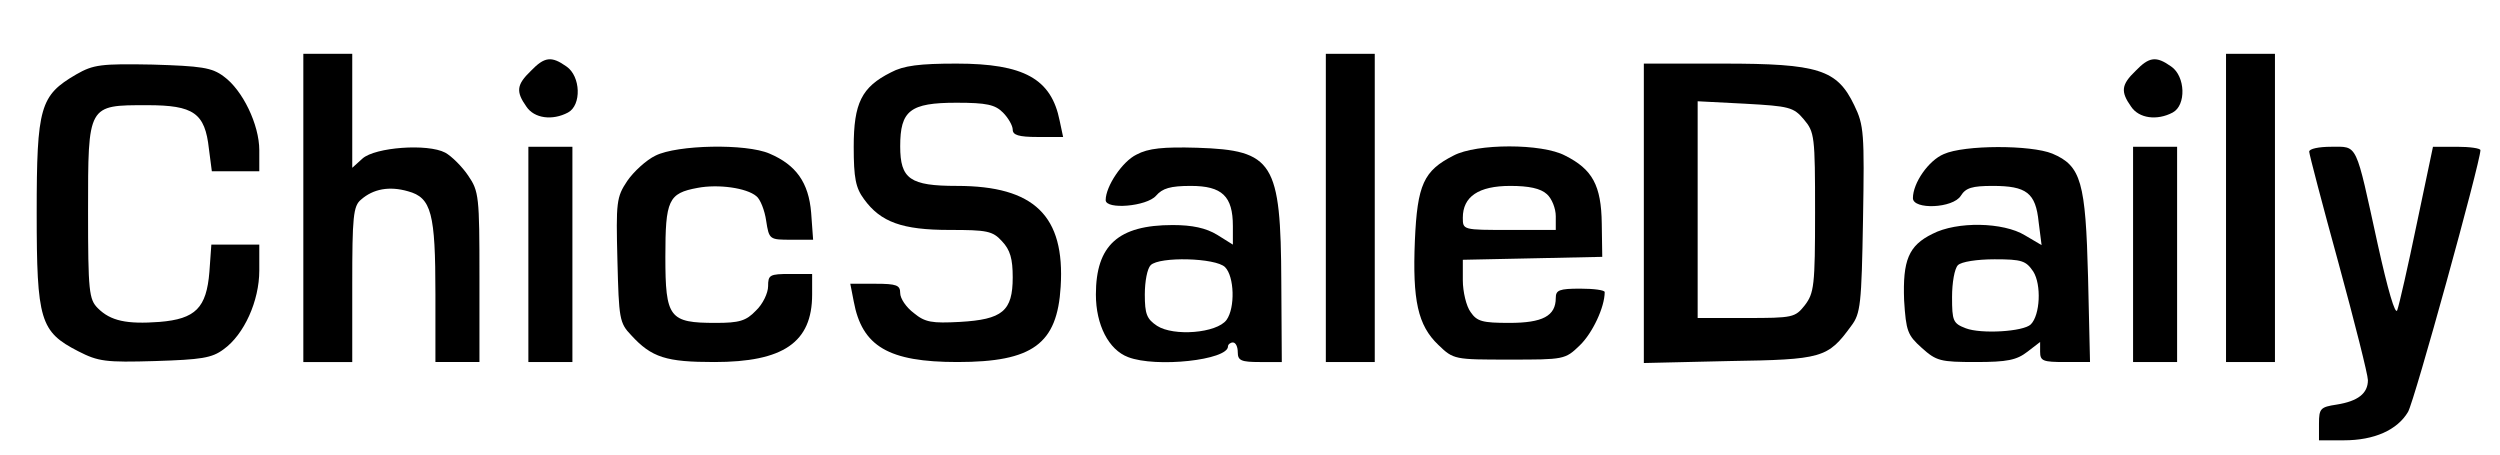
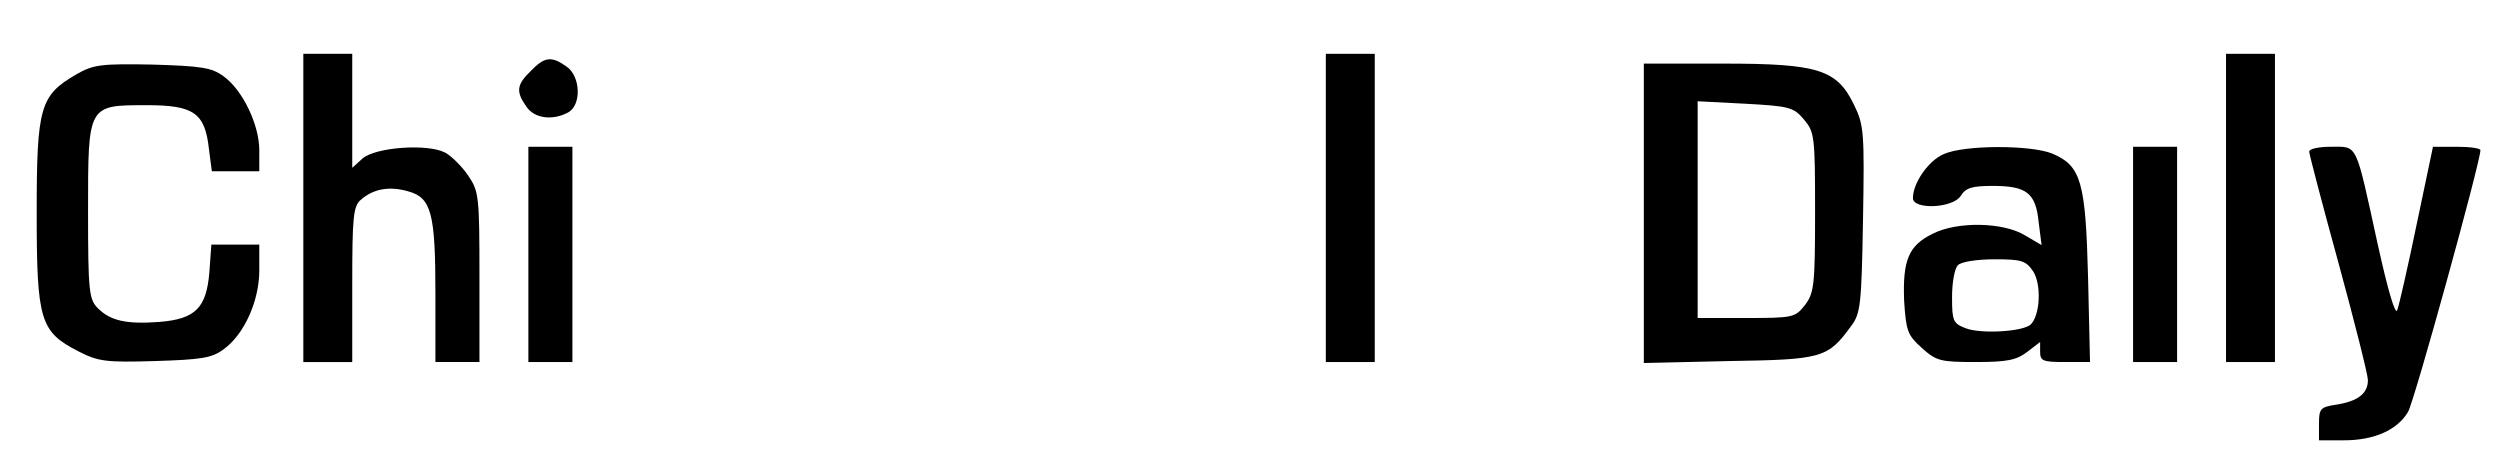
<svg xmlns="http://www.w3.org/2000/svg" version="1.0" width="511pt" height="93pt" viewBox="0 0 511 93" preserveAspectRatio="xMidYMid meet">
  <g transform="translate(0,93) scale(0.1,-0.1)" fill="#000000" stroke="none">
    <path d="M620 505 l0 -315 50 0 50 0 0 158 c0 139 2 161 18 174 25 22 58 28 96 17 48 -13 56 -45 56 -210 l0 -139 45 0 45 0 0 174 c0 164 -1 175 -23 207 -12 18 -34 40 -47 47 -36 19 -143 11 -169 -12 l-21 -19 0 116 0 117 -50 0 -50 0 0 -315z" />
    <path d="M2710 505 l0 -315 50 0 50 0 0 315 0 315 -50 0 -50 0 0 -315z" />
    <path d="M4550 505 l0 -315 50 0 50 0 0 315 0 315 -50 0 -50 0 0 -315z" />
    <path d="M1085 785 c-29 -28 -31 -42 -9 -73 16 -24 53 -29 85 -12 28 15 26 74 -3 94 -31 22 -45 20 -73 -9z" />
-     <path d="M4365 785 c-29 -28 -31 -42 -9 -73 16 -24 53 -29 85 -12 28 15 26 74 -3 94 -31 22 -45 20 -73 -9z" />
    <path d="M156 778 c-74 -43 -81 -66 -81 -283 0 -220 7 -243 85 -283 41 -21 56 -23 157 -20 94 3 116 6 140 24 42 30 73 99 73 161 l0 53 -49 0 -49 0 -4 -56 c-6 -73 -28 -96 -102 -102 -67 -5 -100 2 -126 28 -18 18 -20 34 -20 198 0 219 -1 217 121 217 95 0 118 -16 126 -89 l6 -46 48 0 49 0 0 43 c0 52 -34 123 -73 151 -24 18 -46 21 -145 24 -106 2 -121 0 -156 -20z" />
-     <path d="M1821 782 c-60 -30 -76 -63 -76 -152 0 -64 4 -84 21 -107 34 -47 78 -63 175 -63 76 0 88 -2 107 -23 17 -18 22 -36 22 -74 0 -69 -21 -86 -108 -91 -57 -3 -71 -1 -94 18 -16 12 -28 30 -28 41 0 16 -7 19 -51 19 l-51 0 7 -36 c17 -92 71 -124 212 -124 154 0 204 37 211 154 9 145 -54 206 -212 206 -96 0 -116 14 -116 81 0 73 20 89 115 89 62 0 79 -4 95 -20 11 -11 20 -27 20 -35 0 -11 12 -15 51 -15 l52 0 -7 33 c-17 86 -73 117 -211 117 -75 0 -108 -4 -134 -18z" />
    <path d="M3360 494 l0 -306 174 4 c191 3 202 6 250 72 19 25 21 44 24 217 3 177 2 193 -18 234 -35 73 -73 85 -268 85 l-162 0 0 -306z m327 192 c22 -26 23 -34 23 -190 0 -150 -2 -165 -21 -190 -20 -25 -24 -26 -120 -26 l-99 0 0 221 0 222 97 -5 c90 -5 99 -7 120 -32z" />
    <path d="M1080 410 l0 -220 45 0 45 0 0 220 0 220 -45 0 -45 0 0 -220z" />
-     <path d="M1340 612 c-19 -9 -45 -33 -58 -52 -22 -33 -23 -43 -20 -162 3 -119 4 -128 28 -153 42 -46 72 -55 170 -55 141 0 200 40 200 138 l0 42 -45 0 c-42 0 -45 -2 -45 -25 0 -14 -11 -37 -25 -50 -20 -21 -34 -25 -82 -25 -95 0 -103 10 -103 135 0 116 6 130 66 141 42 8 100 0 120 -17 8 -6 17 -29 20 -50 6 -39 7 -39 52 -39 l44 0 -4 55 c-5 62 -31 98 -85 121 -48 21 -189 18 -233 -4z" />
-     <path d="M2323 614 c-29 -14 -63 -65 -63 -93 0 -20 84 -13 103 9 13 15 29 20 71 20 64 0 86 -21 86 -82 l0 -38 -32 20 c-23 14 -51 20 -91 20 -111 0 -157 -41 -157 -142 0 -62 26 -113 66 -128 57 -22 204 -6 204 22 0 4 5 8 10 8 6 0 10 -9 10 -20 0 -17 7 -20 45 -20 l45 0 -1 163 c-1 246 -16 270 -172 275 -69 2 -100 -1 -124 -14z m181 -230 c19 -19 21 -83 3 -108 -20 -27 -108 -34 -142 -12 -21 14 -25 24 -25 64 0 27 5 53 12 60 18 18 133 15 152 -4z" />
-     <path d="M2971 612 c-61 -31 -74 -59 -79 -174 -5 -122 6 -173 48 -213 31 -30 33 -30 145 -30 112 0 114 0 144 29 26 25 51 78 51 109 0 4 -22 7 -50 7 -43 0 -50 -3 -50 -19 0 -37 -27 -51 -95 -51 -55 0 -66 3 -79 22 -9 12 -16 42 -16 65 l0 42 143 3 142 3 -1 68 c-1 78 -19 111 -75 139 -47 25 -181 25 -228 0z m191 -79 c10 -9 18 -29 18 -45 l0 -28 -95 0 c-95 0 -95 0 -95 25 0 43 32 65 97 65 38 0 62 -5 75 -17z" />
    <path d="M3973 615 c-31 -13 -63 -59 -63 -90 0 -24 82 -21 98 5 10 16 23 20 65 20 69 0 88 -14 94 -74 l6 -47 -34 20 c-44 27 -139 29 -189 3 -49 -24 -61 -54 -58 -136 4 -63 7 -71 36 -97 30 -27 38 -29 111 -29 64 0 83 4 105 21 l26 20 0 -20 c0 -19 6 -21 51 -21 l51 0 -4 173 c-5 195 -14 228 -73 253 -44 18 -180 18 -222 -1z m183 -240 c17 -27 14 -89 -5 -108 -15 -15 -102 -20 -133 -8 -26 10 -28 15 -28 64 0 29 5 58 12 65 7 7 39 12 75 12 56 0 64 -3 79 -25z" />
    <path d="M4360 410 l0 -220 45 0 45 0 0 220 0 220 -45 0 -45 0 0 -220z" />
    <path d="M4720 620 c0 -5 27 -108 60 -228 33 -121 60 -228 60 -239 0 -27 -20 -43 -64 -50 -33 -5 -36 -8 -36 -39 l0 -34 51 0 c62 0 109 21 131 58 13 22 148 511 148 535 0 4 -22 7 -48 7 l-49 0 -33 -157 c-18 -87 -36 -166 -40 -177 -4 -11 -19 40 -40 135 -46 210 -40 199 -95 199 -25 0 -45 -4 -45 -10z" />
  </g>
</svg>